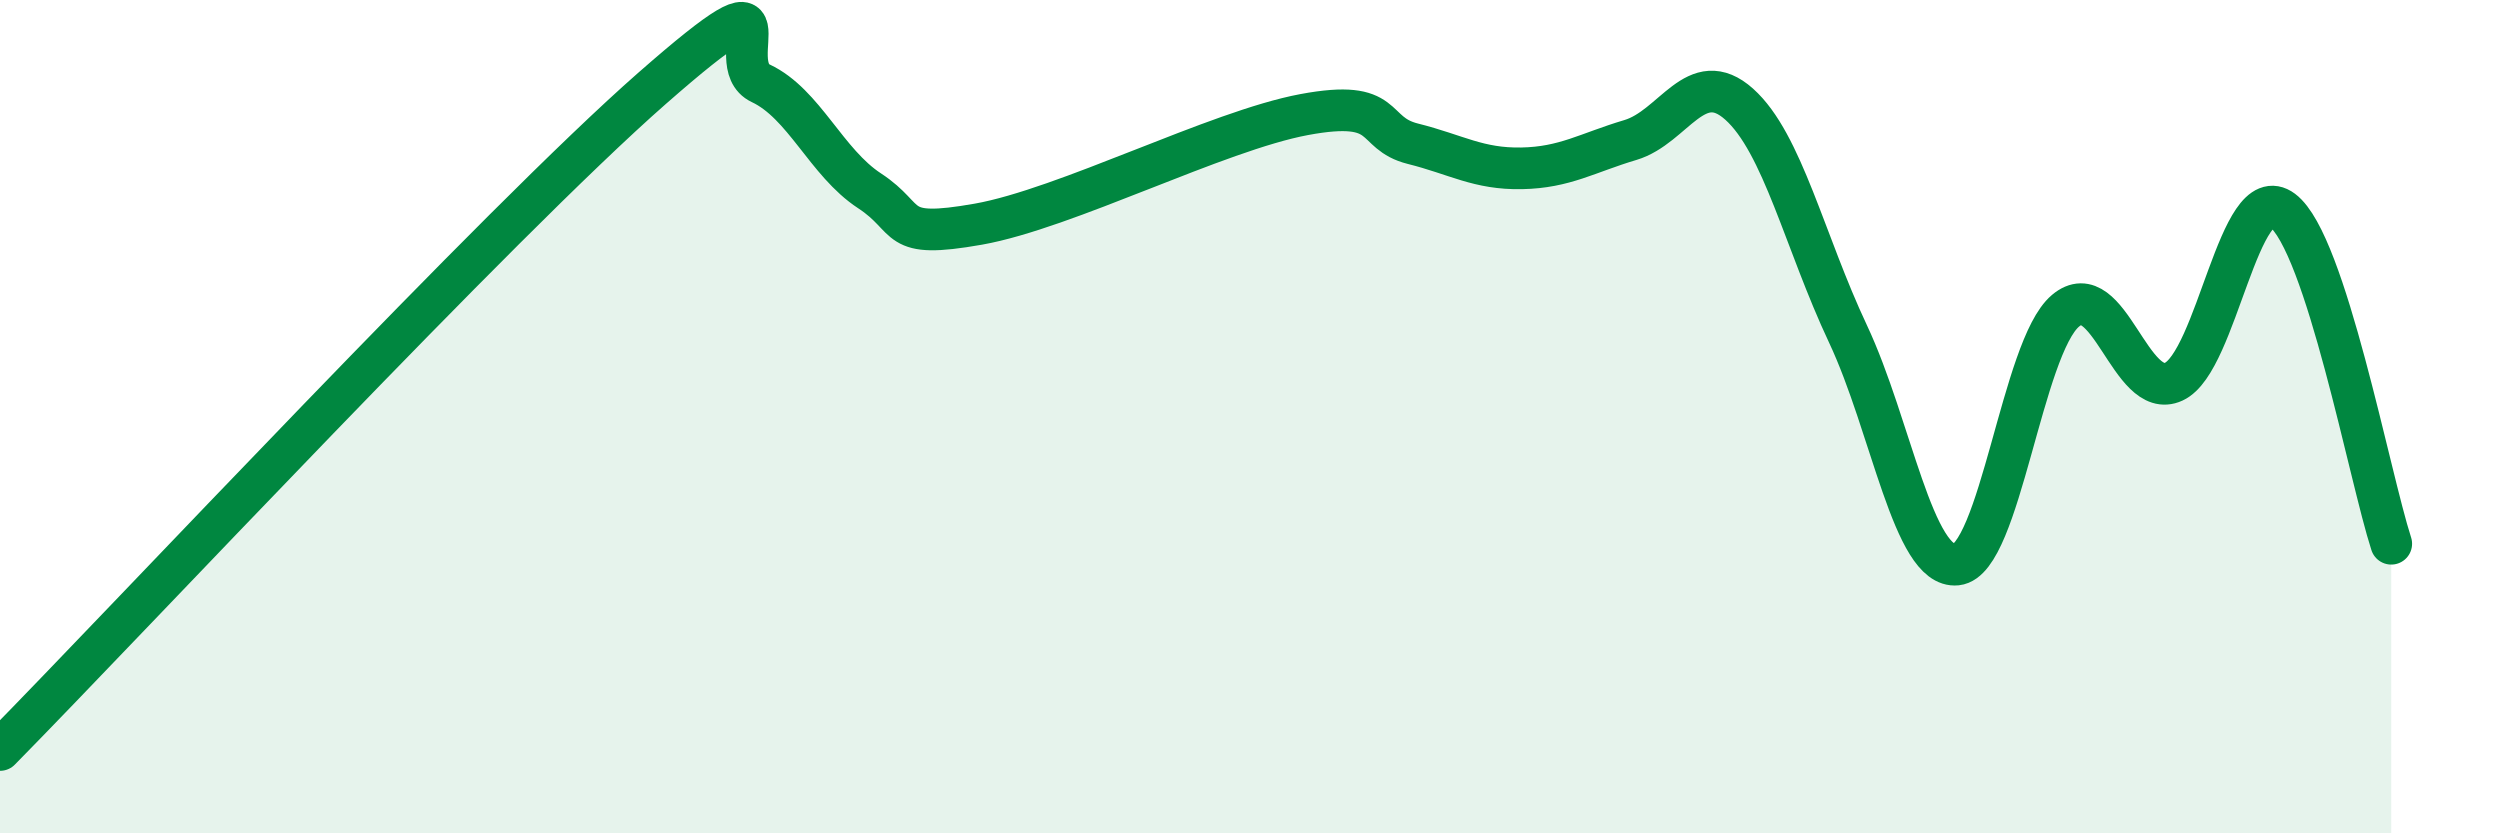
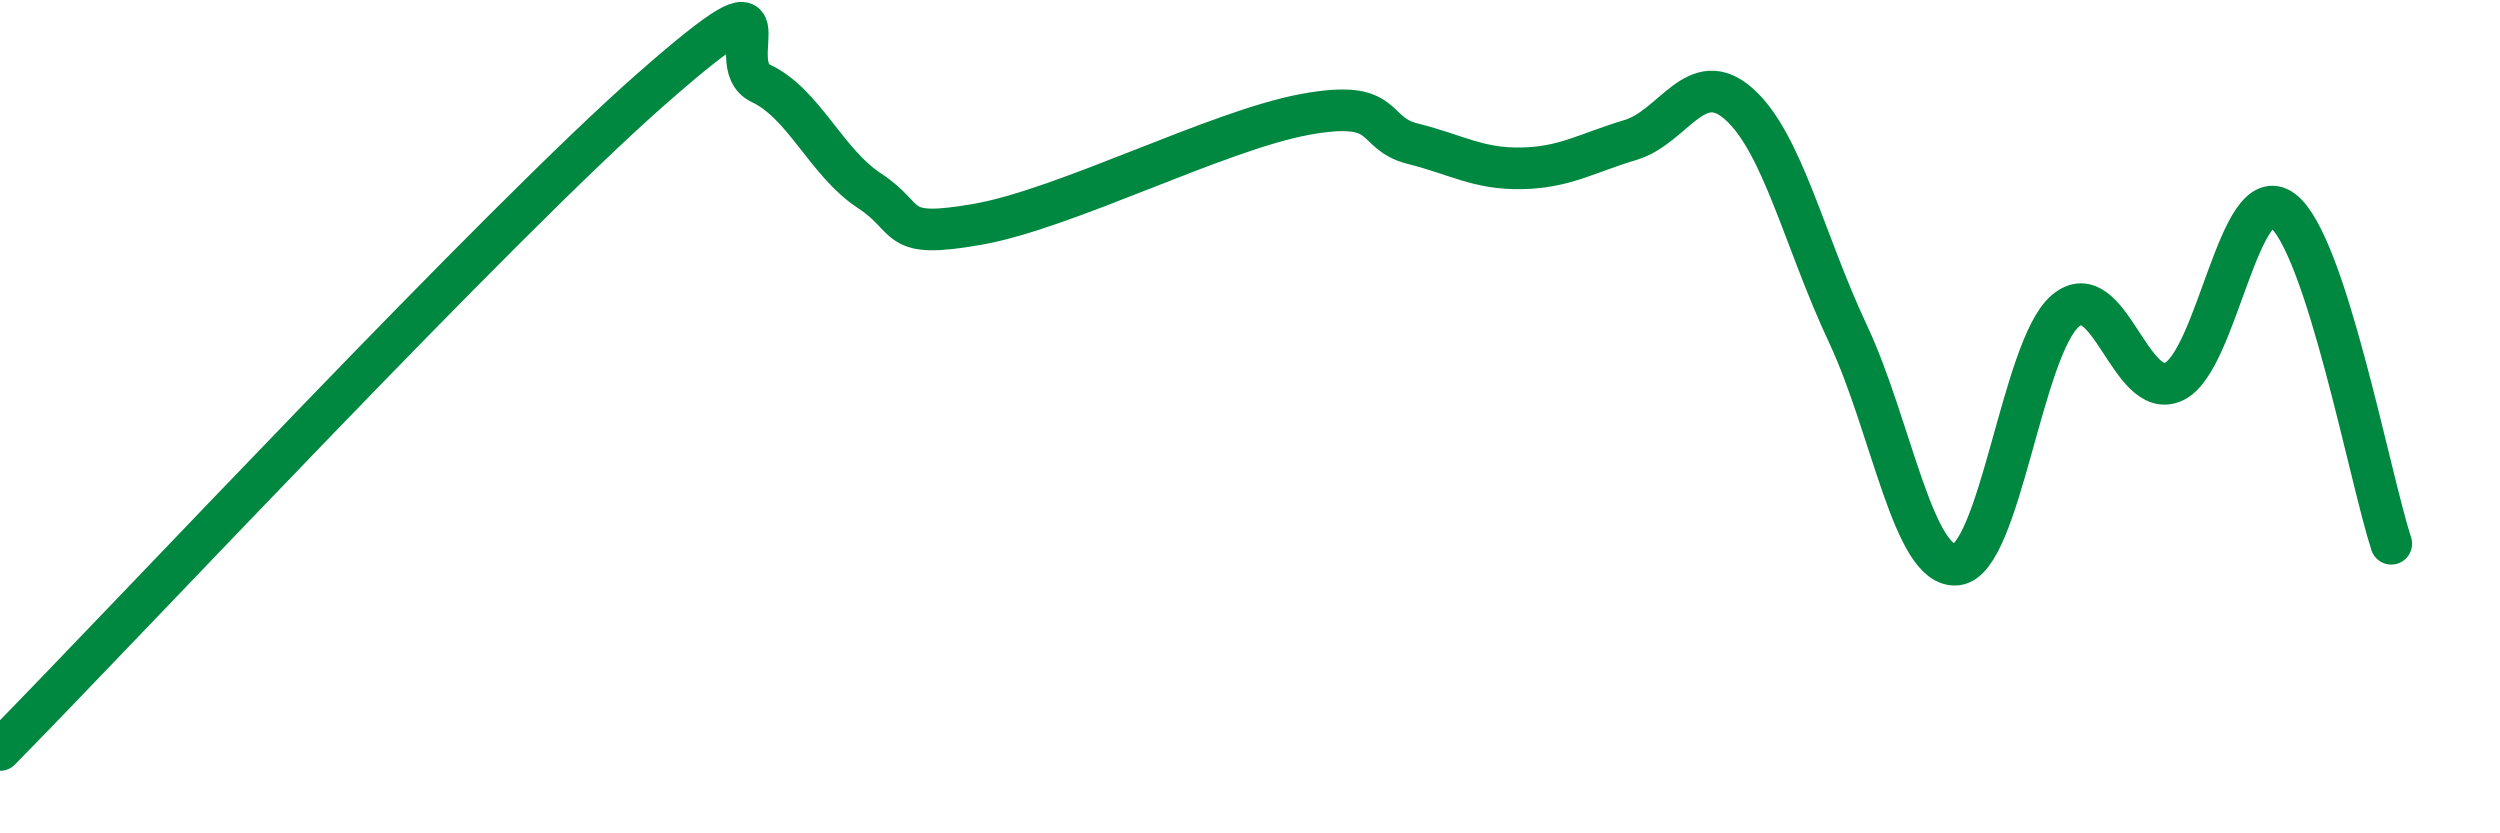
<svg xmlns="http://www.w3.org/2000/svg" width="60" height="20" viewBox="0 0 60 20">
-   <path d="M 0,18 C 3.13,14.82 12,5.32 15.65,2.12 C 19.3,-1.08 17.22,1.51 18.26,2 C 19.3,2.49 19.83,3.9 20.87,4.58 C 21.91,5.26 21.39,5.75 23.48,5.38 C 25.57,5.01 29.21,3.14 31.3,2.75 C 33.39,2.36 32.87,3.19 33.91,3.45 C 34.95,3.71 35.48,4.06 36.52,4.04 C 37.56,4.02 38.09,3.67 39.13,3.36 C 40.17,3.05 40.7,1.57 41.74,2.5 C 42.78,3.43 43.31,5.8 44.35,8.01 C 45.39,10.22 45.92,13.66 46.96,13.55 C 48,13.44 48.53,8.34 49.57,7.46 C 50.61,6.58 51.13,9.64 52.17,9.16 C 53.21,8.68 53.74,4.27 54.78,5.05 C 55.82,5.83 56.87,11.45 57.39,13.05L57.39 20L0 20Z" fill="#008740" opacity="0.1" stroke-linecap="round" stroke-linejoin="round" />
  <path d="M 0,18 C 3.13,14.82 12,5.32 15.65,2.12 C 19.3,-1.08 17.22,1.51 18.26,2 C 19.3,2.49 19.83,3.9 20.87,4.58 C 21.91,5.26 21.39,5.75 23.48,5.38 C 25.57,5.01 29.21,3.14 31.3,2.75 C 33.39,2.36 32.87,3.19 33.91,3.45 C 34.95,3.71 35.48,4.06 36.52,4.04 C 37.56,4.02 38.09,3.67 39.13,3.36 C 40.17,3.05 40.7,1.57 41.74,2.5 C 42.78,3.43 43.31,5.8 44.35,8.01 C 45.39,10.22 45.92,13.66 46.96,13.55 C 48,13.44 48.53,8.34 49.57,7.46 C 50.61,6.58 51.13,9.64 52.17,9.16 C 53.21,8.68 53.74,4.27 54.78,5.05 C 55.82,5.83 56.87,11.45 57.39,13.05" stroke="#008740" stroke-width="1" fill="none" stroke-linecap="round" stroke-linejoin="round" />
</svg>